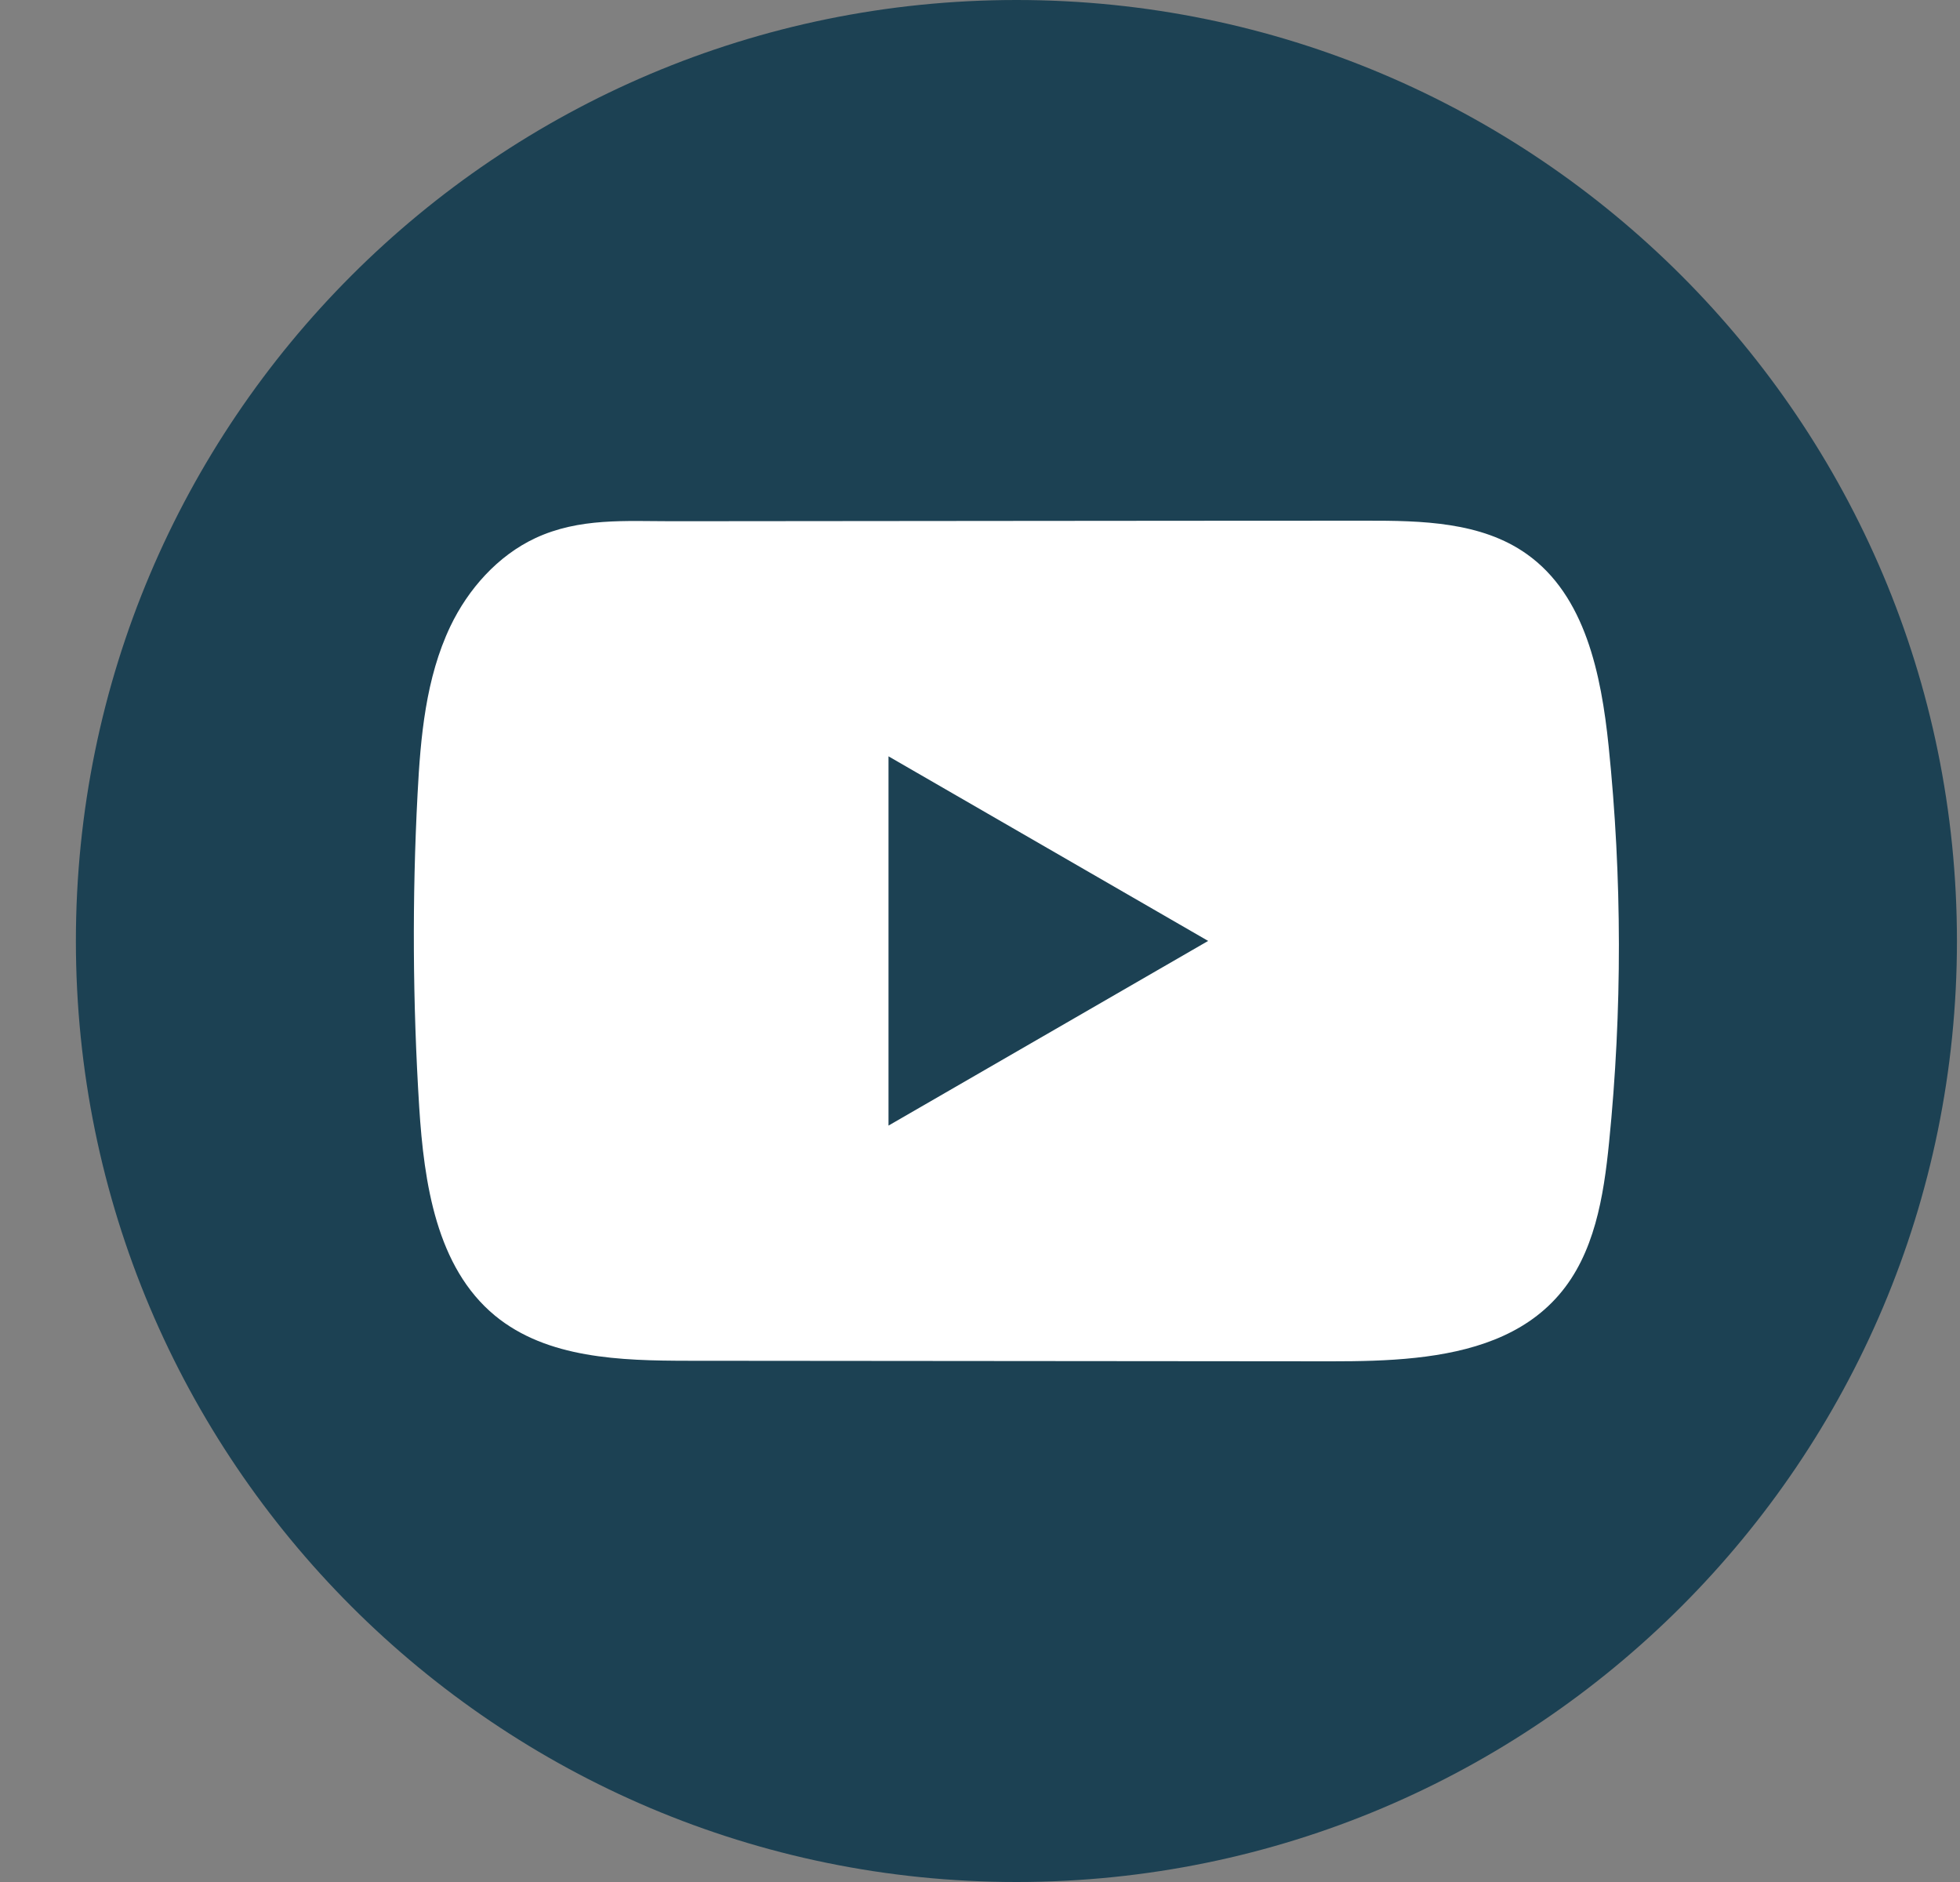
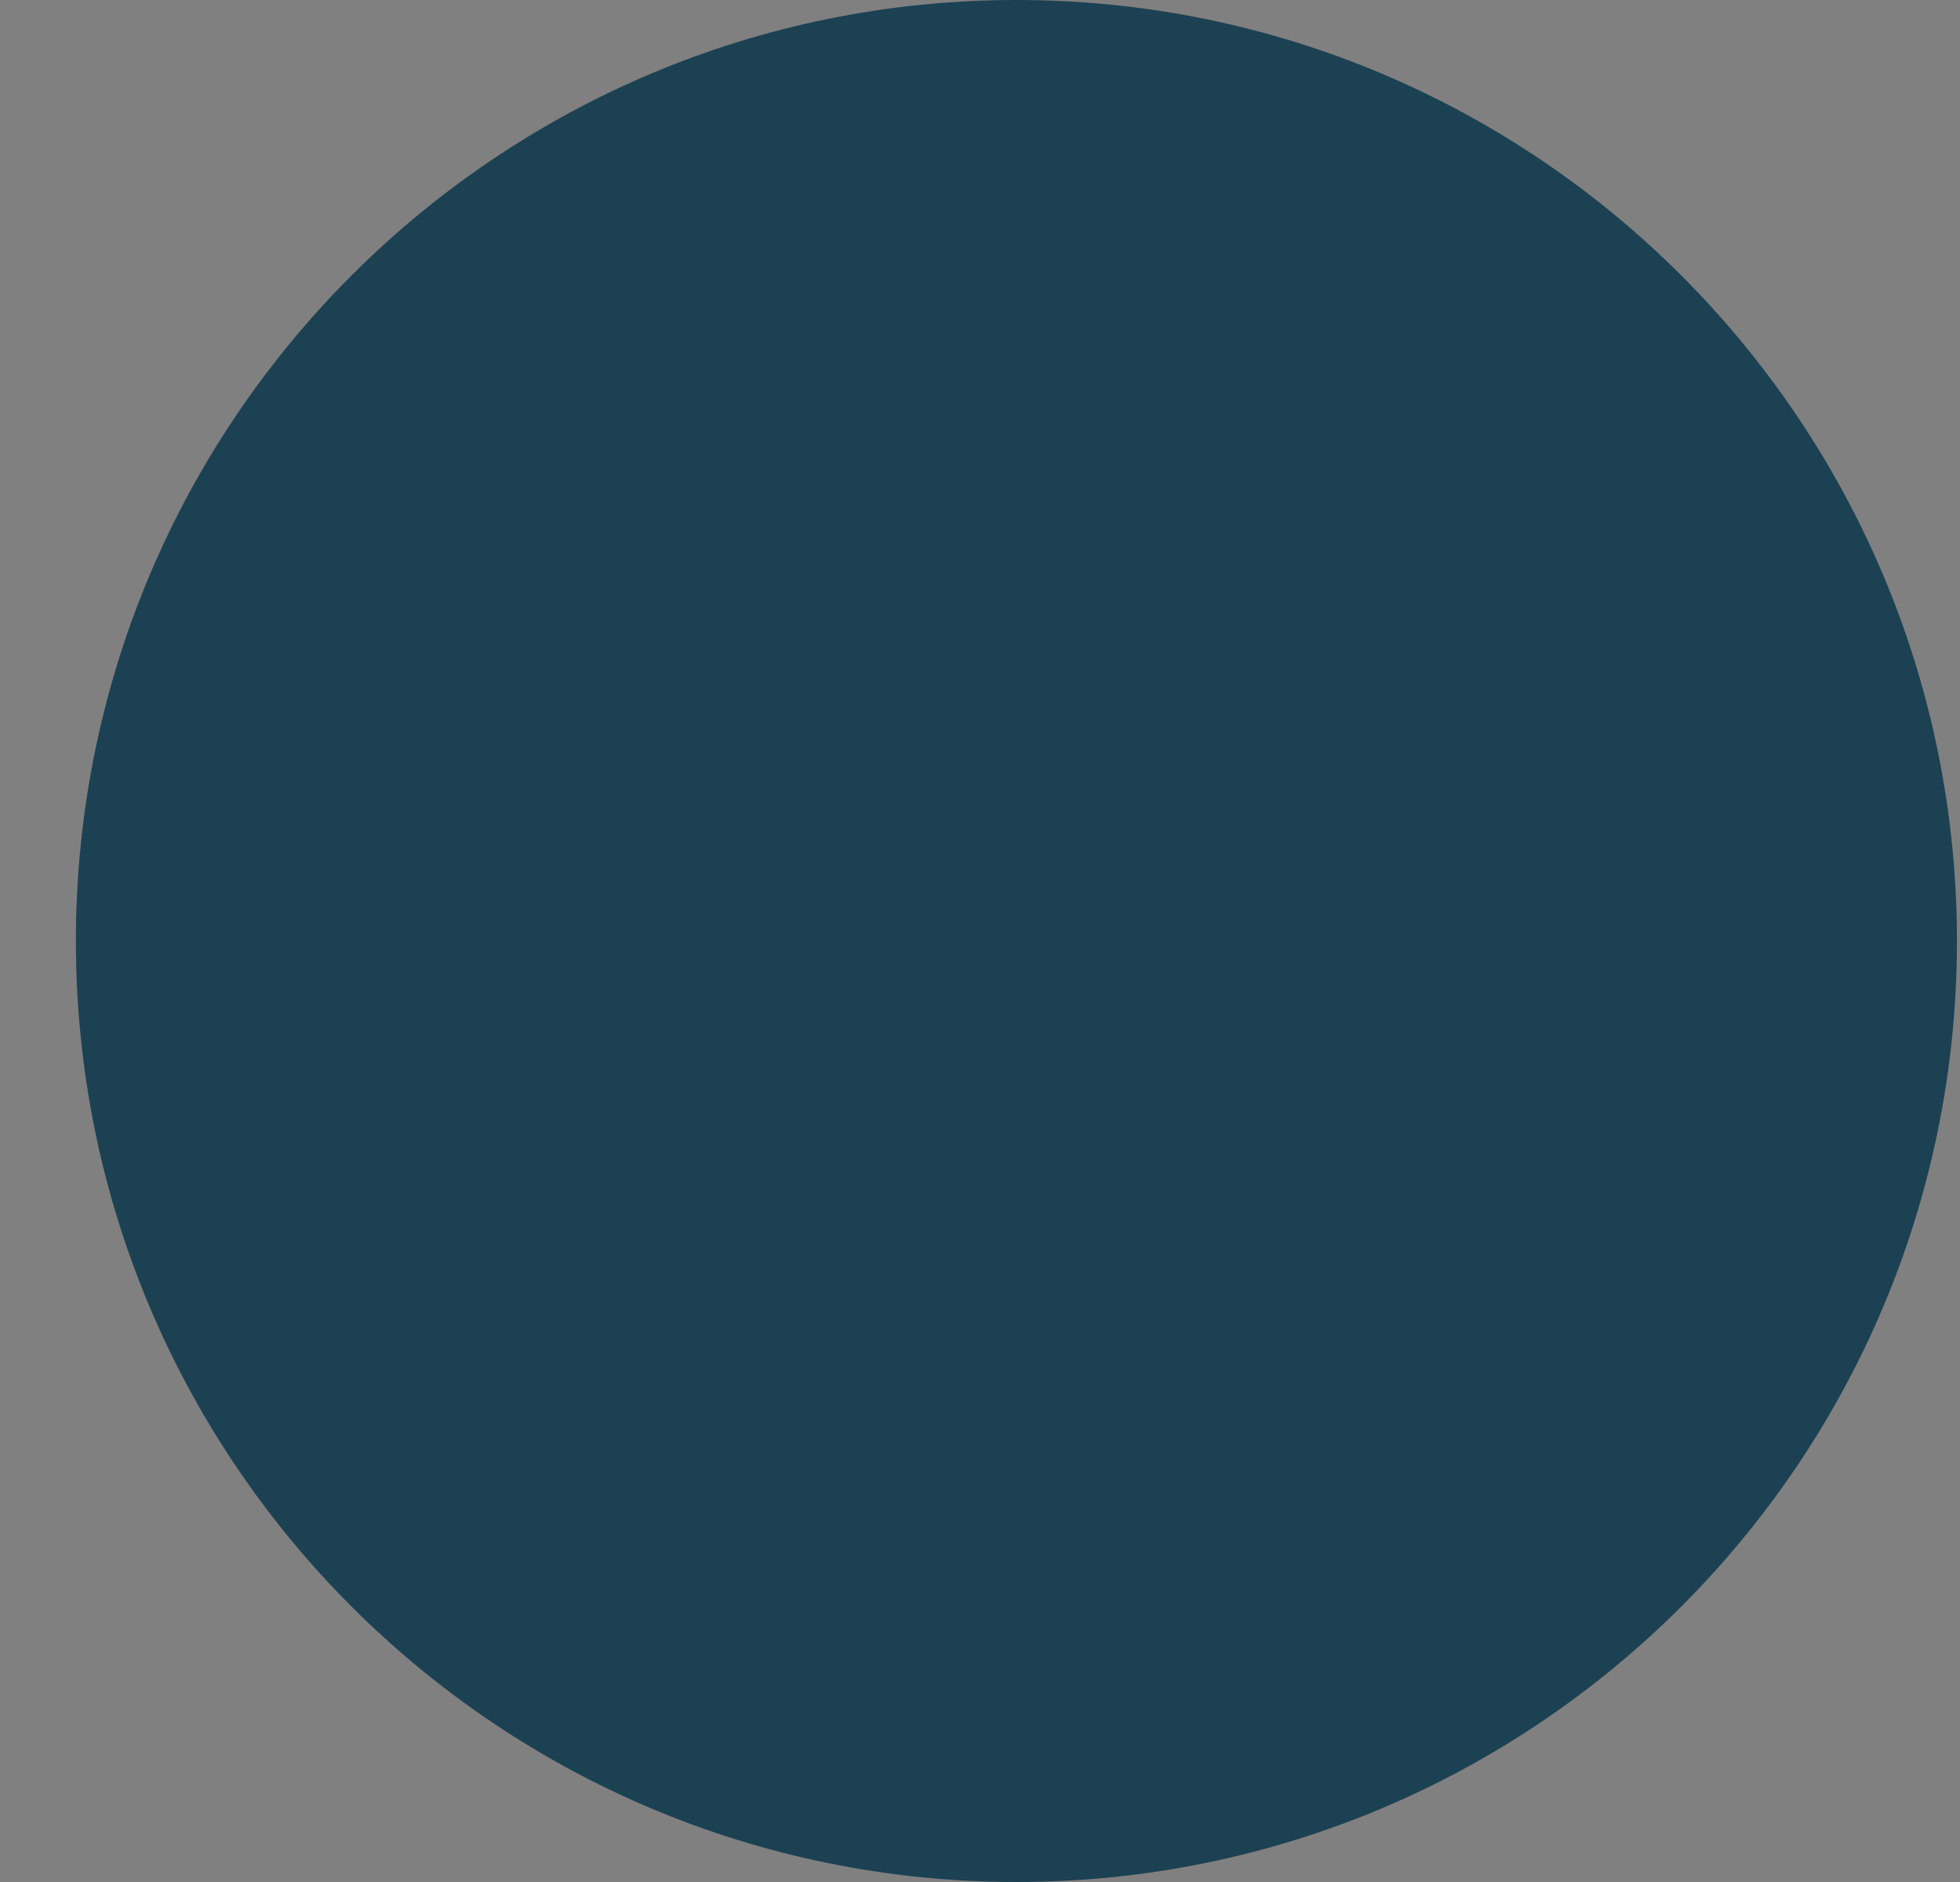
<svg xmlns="http://www.w3.org/2000/svg" width="25" height="24" viewBox="0 0 25 24" fill="none">
  <rect x="0" y="0" width="25" height="24" fill="#808080" stroke="none" />
  <path d="M24.961 12C24.961 5.373 19.59 0 12.965 0C6.339 0 0.968 5.373 0.968 12C0.968 18.627 6.339 24 12.965 24C19.59 24 24.961 18.627 24.961 12Z" fill="#1C4153" />
-   <path d="M20.518 9.513C20.424 8.602 20.221 7.594 19.473 7.065C18.894 6.654 18.133 6.639 17.422 6.64C15.92 6.64 14.417 6.642 12.915 6.643C11.47 6.645 10.025 6.646 8.58 6.647C7.977 6.647 7.39 6.601 6.829 6.862C6.348 7.087 5.971 7.513 5.744 7.988C5.43 8.648 5.364 9.396 5.326 10.126C5.256 11.456 5.264 12.789 5.347 14.118C5.409 15.088 5.565 16.16 6.314 16.778C6.979 17.325 7.916 17.352 8.777 17.353C11.512 17.355 14.248 17.358 16.983 17.36C17.334 17.36 17.7 17.354 18.057 17.315C18.76 17.239 19.43 17.038 19.882 16.516C20.338 15.991 20.455 15.26 20.524 14.568C20.693 12.888 20.691 11.192 20.518 9.513ZM11.333 14.354V9.645L15.41 11.999L11.333 14.354Z" fill="white" />
</svg>